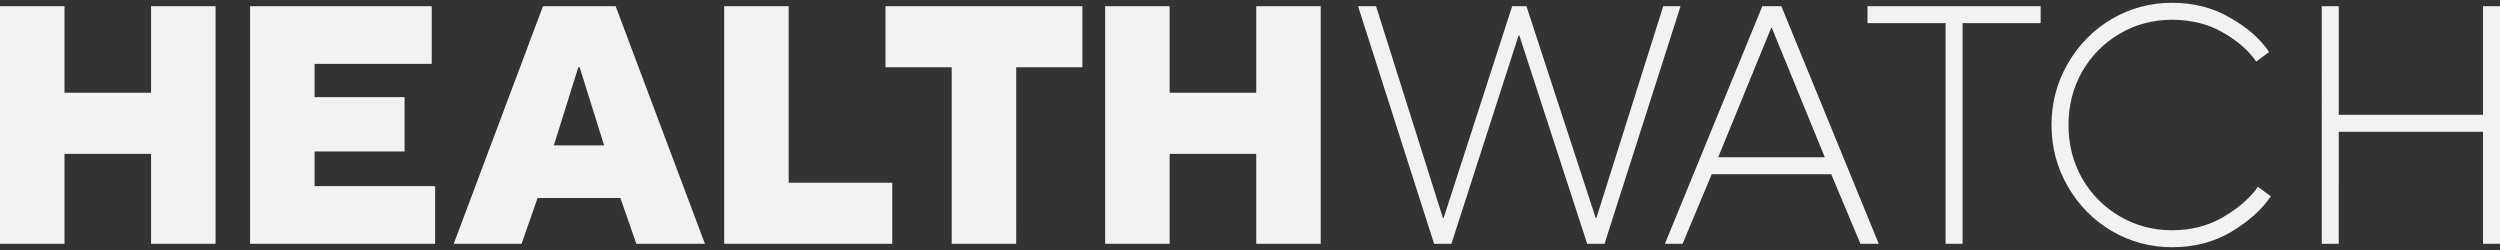
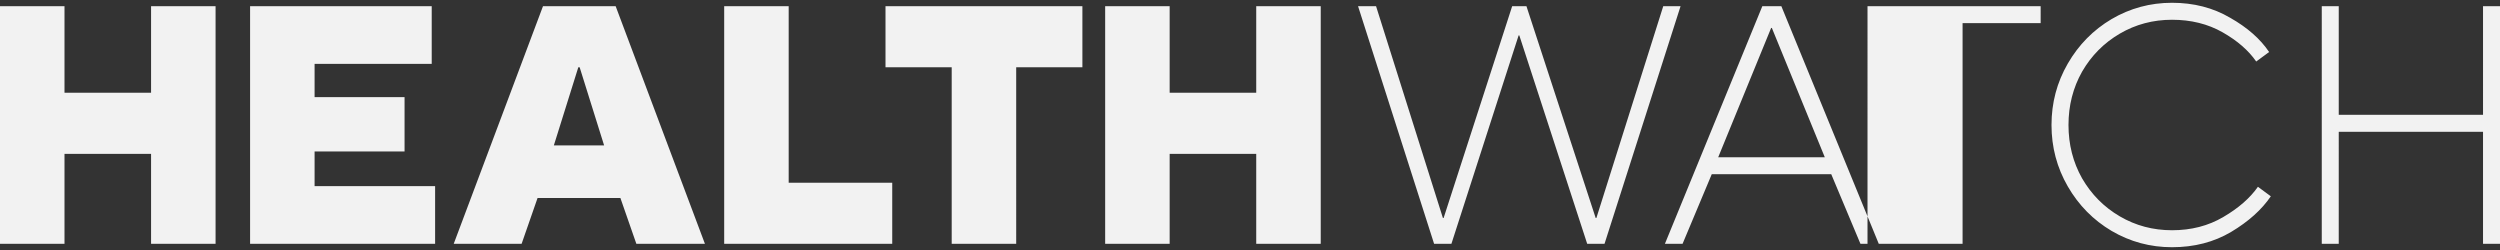
<svg xmlns="http://www.w3.org/2000/svg" width="500" height="50">
  <rect width="100%" height="100%" fill="#333333" stroke="none" />
-   <path fill="#f2f2f2" fill-rule="evenodd" d="M12.9 48.764H0V1.236h12.9V18.55h17.314V1.236h12.9v47.528h-12.9V30.77H12.9zm74.121 0H50.017V1.236h36.325v11.542H62.918v6.654h17.993v10.864H62.918v6.925h24.103zm17.3 0H90.743l17.857-47.528h14.53l17.856 47.528h-13.714l-3.192-9.166h-16.567zm11.34-35.307-4.89 15.617h10.049l-4.889-15.617zm62.786 35.307h-33.61V1.236h12.9v35.306h20.71zm24.793 0h-12.901V13.457h-13.24V1.236h39.38v12.221h-13.24zm30.692 0h-12.9V1.236h12.9V18.55h17.314V1.236h12.9v47.528h-12.9V30.77h-17.314zm56.35 0h-3.462L271.61 1.236h3.6l13.374 42.368h.137l13.714-42.368h2.853l13.85 42.368h.136L332.65 1.236h3.463l-15.209 47.528h-3.463L303.86 7.075h-.135zm46.23 0h-3.532l19.487-47.528h3.802l19.486 47.528h-3.666l-5.839-13.92h-23.9zm17.72-43.183L343.641 31.45h21.318L354.368 5.581zm38.283 43.183h-3.395V4.63h-15.617V1.236h34.627V4.63h-15.615zm41.89.679c-4.345 0-8.374-1.087-12.085-3.26-3.667-2.172-6.586-5.137-8.759-8.894-2.172-3.757-3.259-7.853-3.259-12.29 0-4.435 1.087-8.531 3.26-12.288 2.172-3.757 5.091-6.722 8.758-8.895 3.711-2.173 7.74-3.259 12.085-3.259 4.346 0 8.216.996 11.61 2.988 3.44 1.946 6.043 4.232 7.809 6.857l-2.58 1.901c-1.539-2.218-3.78-4.164-6.722-5.839-2.943-1.675-6.314-2.512-10.117-2.512-3.802 0-7.287.928-10.455 2.784-3.169 1.855-5.681 4.39-7.537 7.604-1.81 3.214-2.716 6.767-2.716 10.66s.905 7.446 2.715 10.66c1.857 3.213 4.37 5.748 7.538 7.604 3.168 1.856 6.653 2.784 10.455 2.784 3.848 0 7.266-.883 10.253-2.648 3.033-1.765 5.341-3.78 6.925-6.043l2.58 1.901c-1.81 2.67-4.458 5.047-7.943 7.13-3.44 2.036-7.378 3.055-11.815 3.055zm33.344-.68h-3.395V1.237h3.395v21.727h28.856V1.236H500v47.528h-3.395V26.358H467.75z" />
+   <path fill="#f2f2f2" fill-rule="evenodd" d="M12.9 48.764H0V1.236h12.9V18.55h17.314V1.236h12.9v47.528h-12.9V30.77H12.9zm74.121 0H50.017V1.236h36.325v11.542H62.918v6.654h17.993v10.864H62.918v6.925h24.103zm17.3 0H90.743l17.857-47.528h14.53l17.856 47.528h-13.714l-3.192-9.166h-16.567zm11.34-35.307-4.89 15.617h10.049l-4.889-15.617zm62.786 35.307h-33.61V1.236h12.9v35.306h20.71zm24.793 0h-12.901V13.457h-13.24V1.236h39.38v12.221h-13.24zm30.692 0h-12.9V1.236h12.9V18.55h17.314V1.236h12.9v47.528h-12.9V30.77h-17.314zm56.35 0h-3.462L271.61 1.236h3.6l13.374 42.368h.137l13.714-42.368h2.853l13.85 42.368h.136L332.65 1.236h3.463l-15.209 47.528h-3.463L303.86 7.075h-.135zm46.23 0h-3.532l19.487-47.528h3.802l19.486 47.528h-3.666l-5.839-13.92h-23.9zm17.72-43.183L343.641 31.45h21.318L354.368 5.581zm38.283 43.183h-3.395h-15.617V1.236h34.627V4.63h-15.615zm41.89.679c-4.345 0-8.374-1.087-12.085-3.26-3.667-2.172-6.586-5.137-8.759-8.894-2.172-3.757-3.259-7.853-3.259-12.29 0-4.435 1.087-8.531 3.26-12.288 2.172-3.757 5.091-6.722 8.758-8.895 3.711-2.173 7.74-3.259 12.085-3.259 4.346 0 8.216.996 11.61 2.988 3.44 1.946 6.043 4.232 7.809 6.857l-2.58 1.901c-1.539-2.218-3.78-4.164-6.722-5.839-2.943-1.675-6.314-2.512-10.117-2.512-3.802 0-7.287.928-10.455 2.784-3.169 1.855-5.681 4.39-7.537 7.604-1.81 3.214-2.716 6.767-2.716 10.66s.905 7.446 2.715 10.66c1.857 3.213 4.37 5.748 7.538 7.604 3.168 1.856 6.653 2.784 10.455 2.784 3.848 0 7.266-.883 10.253-2.648 3.033-1.765 5.341-3.78 6.925-6.043l2.58 1.901c-1.81 2.67-4.458 5.047-7.943 7.13-3.44 2.036-7.378 3.055-11.815 3.055zm33.344-.68h-3.395V1.237h3.395v21.727h28.856V1.236H500v47.528h-3.395V26.358H467.75z" />
</svg>